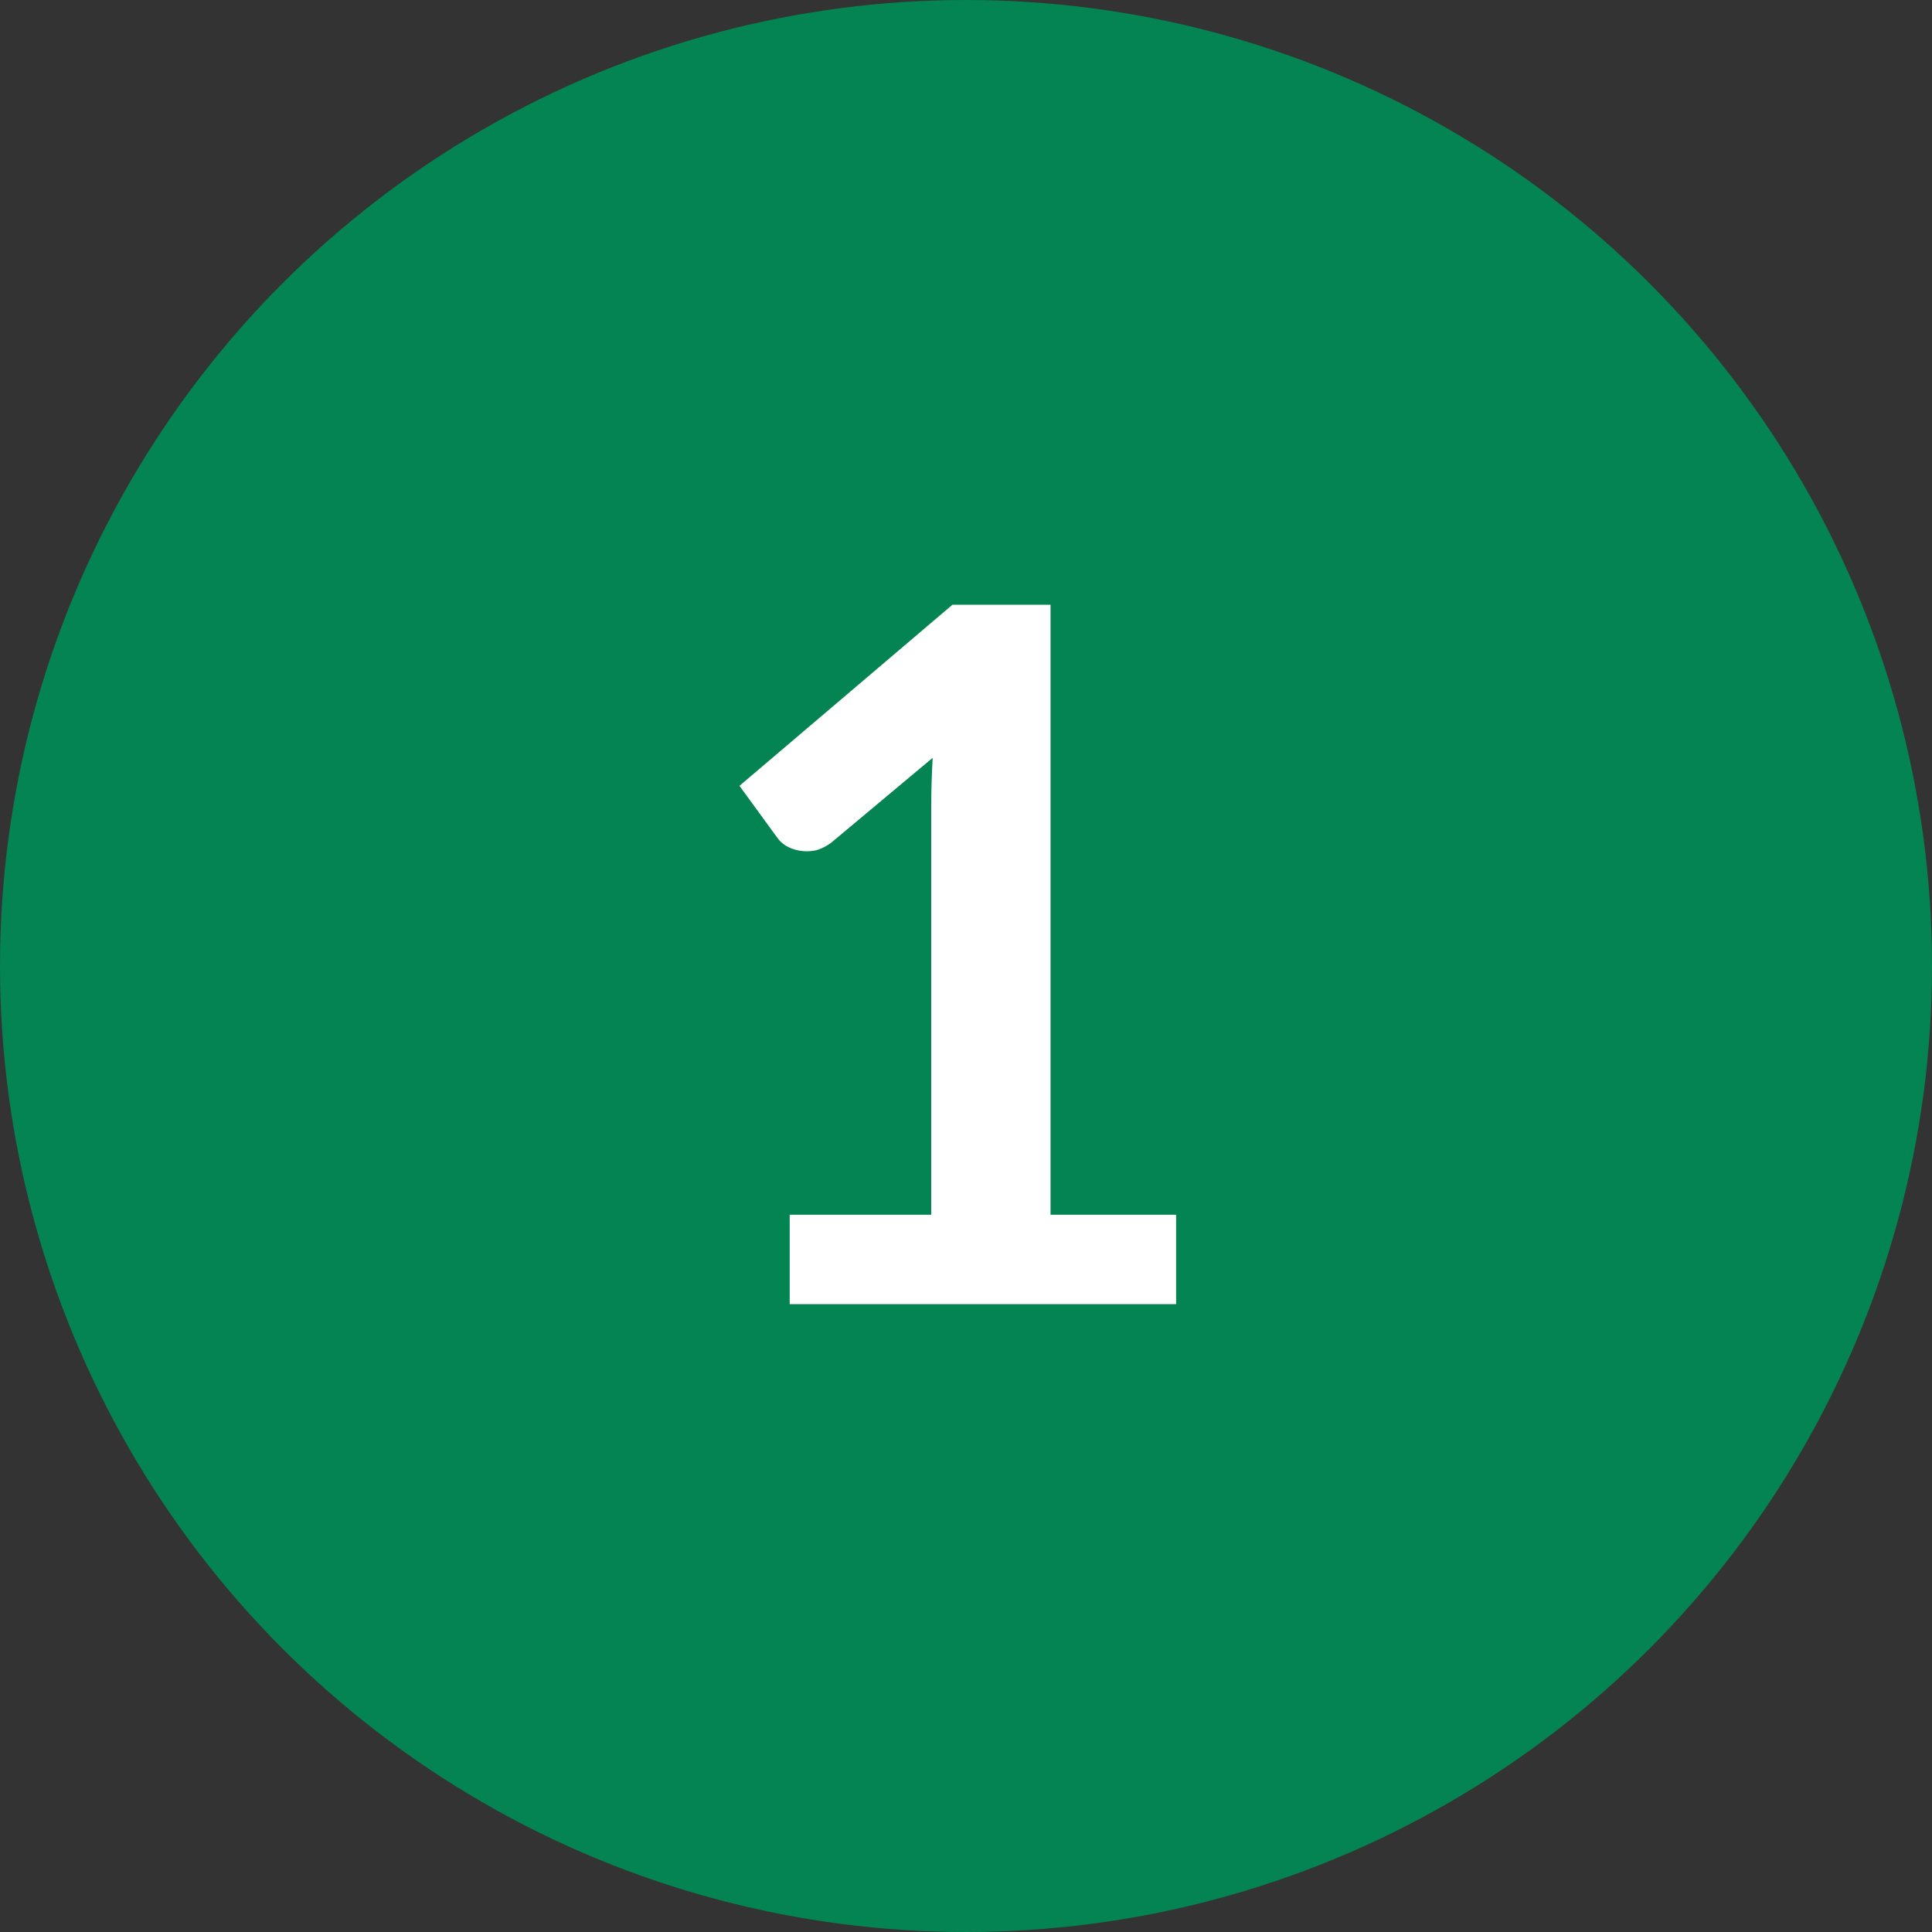
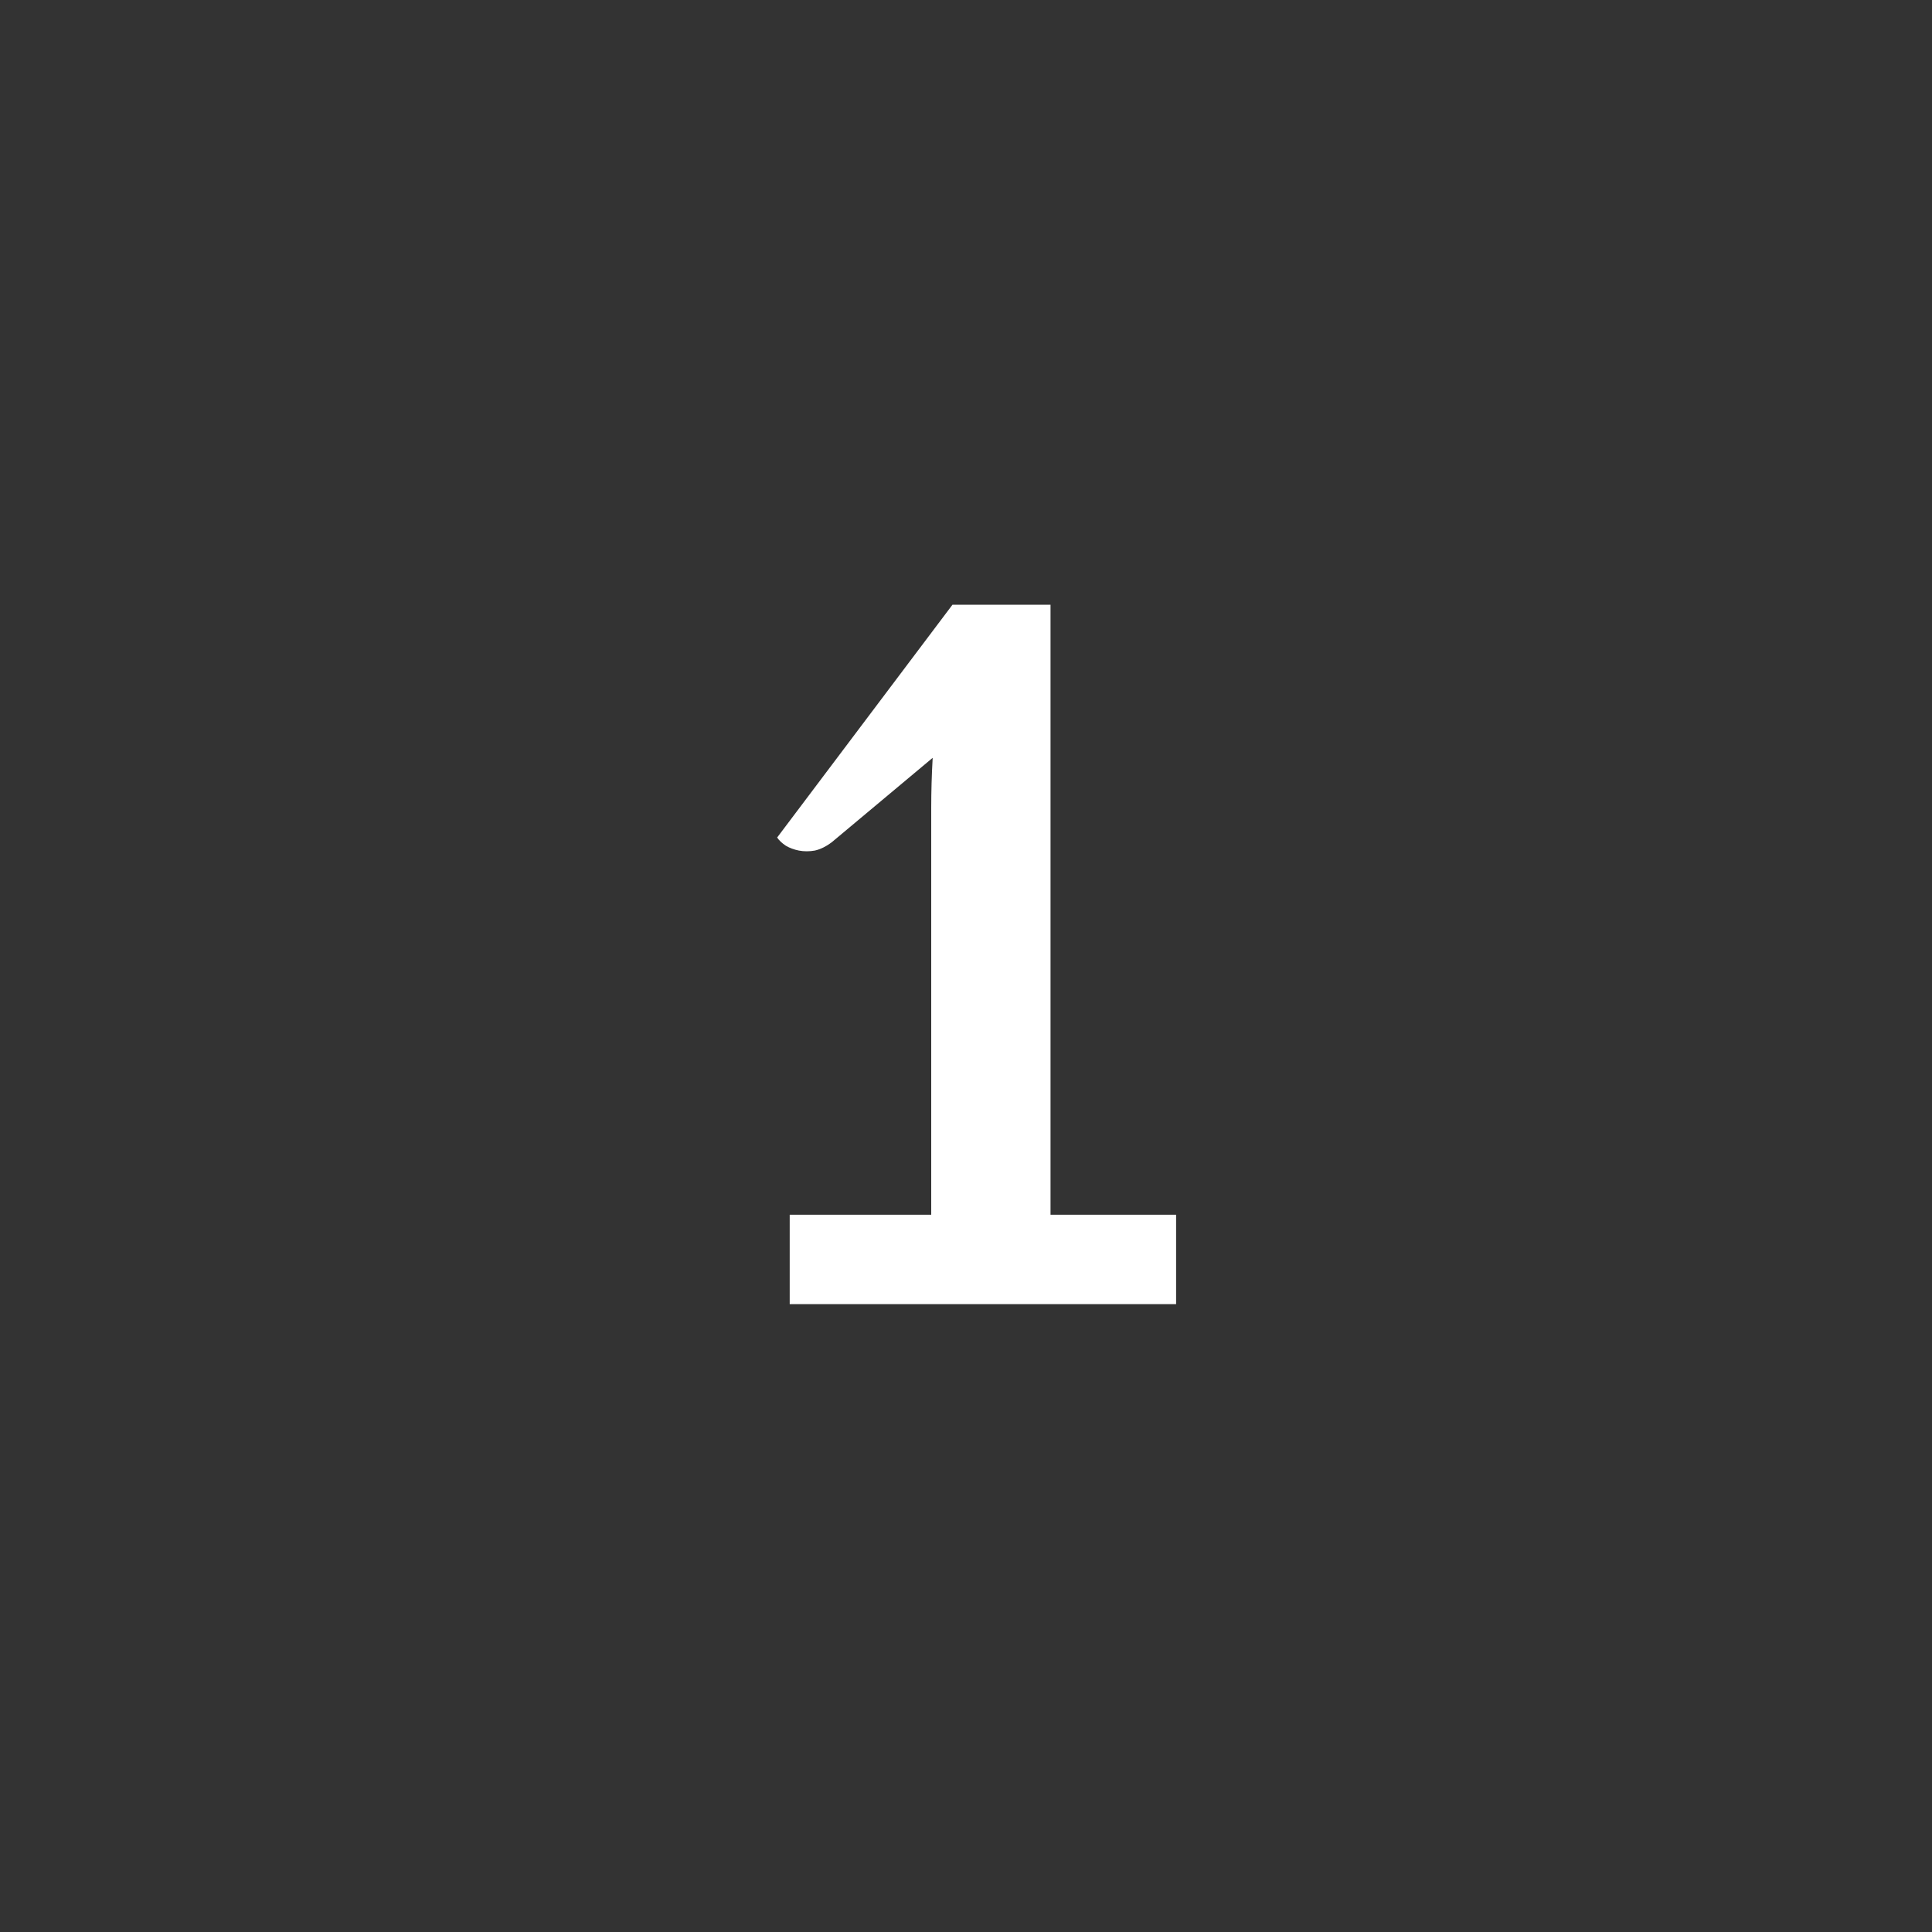
<svg xmlns="http://www.w3.org/2000/svg" width="40" height="40" viewBox="0 0 40 40" fill="none">
  <rect x="0" y="0" width="40" height="40" fill="#333333" stroke="none" />
-   <circle cx="20" cy="20" r="20" fill="#048452" />
-   <path d="M24.35 25.15V27H16.35V25.15H19.28V16.72C19.28 16.387 19.29 16.043 19.31 15.69L17.23 17.43C17.11 17.523 16.99 17.583 16.87 17.61C16.757 17.63 16.647 17.63 16.54 17.61C16.44 17.59 16.35 17.557 16.27 17.51C16.19 17.457 16.13 17.4 16.09 17.34L15.31 16.27L19.72 12.52H21.75V25.15H24.35Z" fill="white" />
+   <path d="M24.35 25.15V27H16.35V25.15H19.28V16.72C19.28 16.387 19.29 16.043 19.31 15.69L17.23 17.43C17.11 17.523 16.99 17.583 16.87 17.61C16.757 17.63 16.647 17.63 16.54 17.61C16.44 17.59 16.35 17.557 16.27 17.51C16.19 17.457 16.13 17.4 16.09 17.34L19.72 12.52H21.75V25.15H24.35Z" fill="white" />
</svg>